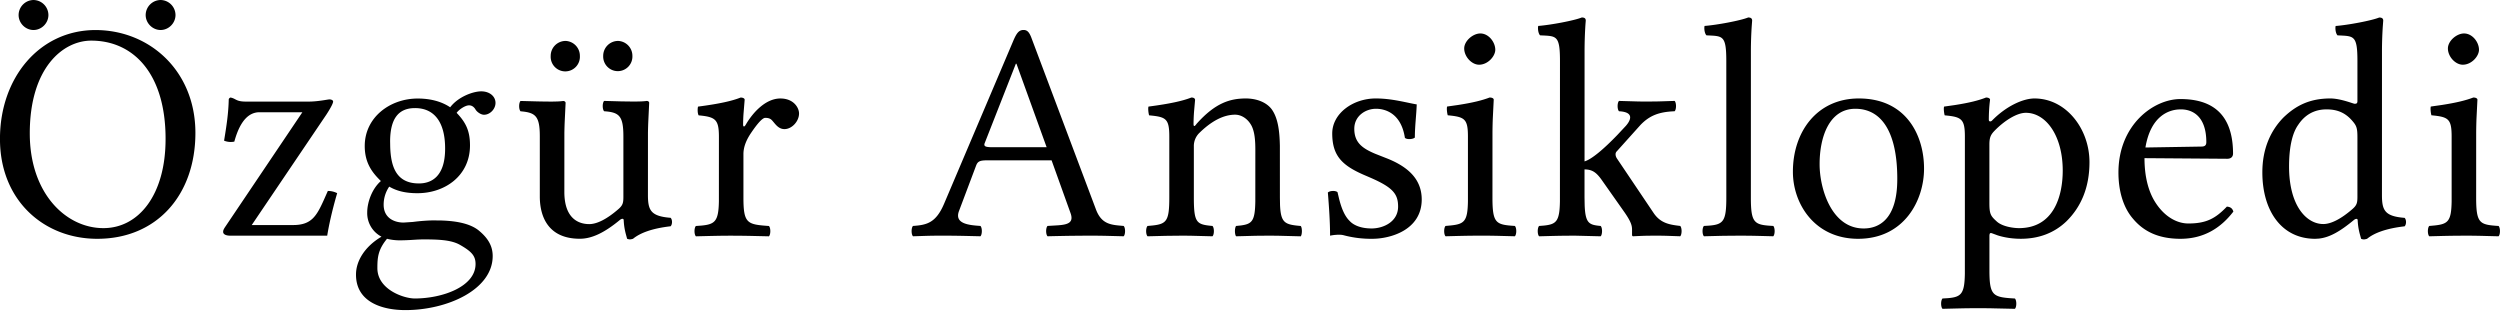
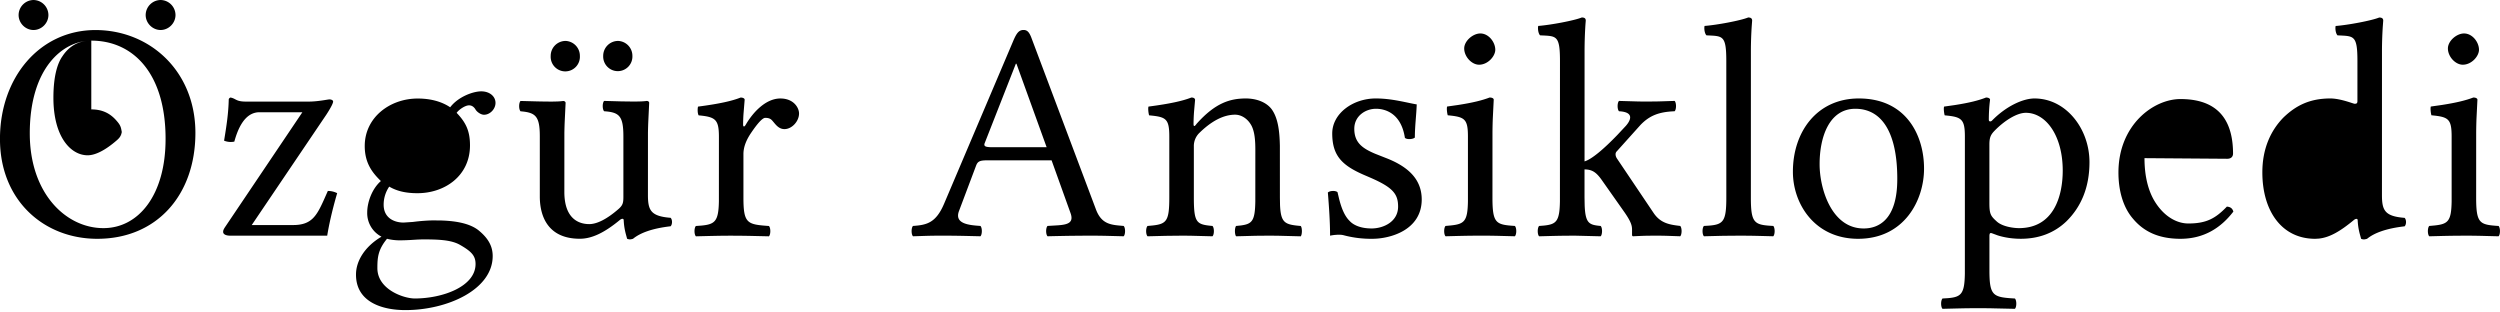
<svg xmlns="http://www.w3.org/2000/svg" viewBox="0 0 104 13">
-   <path d="M20.019 3.8c.349 0 .594.208.594.48 0 .26-.232.494-.478.494-.144-.002-.312-.132-.364-.237-.078-.116-.168-.155-.258-.155-.168 0-.427.182-.517.312.375.391.556.741.556 1.353 0 1.27-1.05 1.99-2.184 1.99-.504 0-.866-.093-1.176-.274a1.33 1.33 0 0 0-.232.754c0 .56.452.741.827.742l.388-.026c.31-.04.633-.064.866-.064l.298.003c.496.015 1.18.085 1.589.426.375.312.568.637.568 1.053 0 1.4-1.89 2.25-3.631 2.249-.996 0-2.06-.351-2.055-1.481 0-.56.362-1.16 1.06-1.573a1.103 1.103 0 0 1-.594-1.002c0-.442.207-1 .569-1.313-.362-.35-.672-.754-.672-1.456 0-1.2 1.06-1.98 2.21-1.976.763 0 1.19.26 1.344.364.336-.442.957-.663 1.292-.663zm62.599.257c.104 0 .168.04.168.091l-.018.158c-.015.15-.033.393-.033.674 0 .093.088.081.129.04.582-.599 1.29-.924 1.77-.924 1.32 0 2.29 1.27 2.288 2.652 0 1.05-.35 1.86-.957 2.457-.529.507-1.18.728-1.9.728-.34 0-.674-.05-.958-.14l-.25-.092c-.07-.02-.097.003-.097.13v1.403c0 1.08.143 1.13 1.06 1.184.077.078.077.35 0 .429l-.911-.02c-.1-.003-.202-.004-.31-.005l-.343-.001c-.568 0-.904.014-1.447.026-.078-.078-.078-.351 0-.43l.217-.013c.564-.046.698-.182.712-1.016l.001-5.706c0-.74-.143-.819-.84-.884-.025-.078-.051-.286-.025-.364l.448-.064c.618-.096 1-.196 1.296-.313zM16.1 9.933c-.375.456-.401.78-.401 1.222 0 .885 1.09 1.26 1.551 1.262 1.16 0 2.53-.494 2.533-1.431 0-.338-.155-.52-.659-.806-.375-.208-.918-.221-1.564-.221l-.196.007c-.195.012-.461.032-.747.032-.168 0-.375-.026-.517-.065zM98.974.729c.115 0 .168.039.168.13l-.02.272a16.98 16.98 0 0 0-.032.917l-.001 6.065c0 .638.117.885.943.95.078.077.078.272 0 .352-.787.09-1.28.286-1.563.52-.104.026-.143.039-.246 0l-.05-.18a2.636 2.636 0 0 1-.093-.588c0-.091-.092-.067-.154-.018-.57.472-1.01.73-1.465.777l-.15.008c-1.4 0-2.2-1.17-2.197-2.77 0-.963.336-1.73.89-2.288.519-.494 1.09-.78 1.94-.78.426 0 .957.221 1.008.221.09 0 .117-.025.117-.117V2.536c0-1.09-.156-1.03-.828-1.065-.078-.078-.104-.286-.078-.39.518-.04 1.49-.222 1.811-.352zm-72.072 3.47c.065 0 .104.038.104.08l-.037.774c-.007.17-.012.339-.014.47l-.001 2.588c0 .638.117.885.944.95.077.077.077.272 0 .352-.789.09-1.28.286-1.564.52-.1.03-.147.038-.246 0l-.05-.183a2.705 2.705 0 0 1-.092-.585c0-.092-.093-.068-.155-.018-.633.524-1.16.784-1.667.785-1.28.002-1.67-.87-1.668-1.767V5.67c0-.846-.181-.988-.801-1.04-.078-.078-.078-.352 0-.43l.683.018c.218.005.428.008.635.008l.224-.005c.104-.005.19-.013.228-.02.065 0 .104.038.104.08l-.037.774c-.007.17-.012.339-.014.47l-.001 2.458c0 1.16.646 1.34 1.034 1.34.323 0 .736-.208 1.215-.624.182-.158.207-.26.207-.508v-2.51c0-.858-.168-1.01-.801-1.053-.078-.078-.078-.352 0-.43l.684.019c.218.004.428.007.634.007l.225-.005c.104-.005.189-.013.227-.02zm50.423-.103c2 0 2.72 1.57 2.715 2.925 0 1.3-.814 2.91-2.74 2.913-1.82 0-2.72-1.47-2.715-2.795 0-1.65.996-3.04 2.74-3.043zm13.386.025c1.8 0 2.18 1.17 2.184 2.263 0 .143-.09.221-.244.221l-3.44-.026c0 .755.157 1.35.415 1.781.4.663.943.937 1.408.937.75 0 1.13-.208 1.604-.702.153.012.231.077.27.207-.518.676-1.22 1.13-2.197 1.132-.93 0-1.54-.312-1.977-.833-.428-.494-.607-1.2-.607-1.924 0-1.98 1.46-3.06 2.584-3.056zm-33.468-.025c.672 0 1.29.182 1.693.247-.014.43-.078.91-.078 1.378-.078.078-.336.091-.414.013-.168-1.1-.916-1.21-1.201-1.209-.439 0-.904.3-.904.832 0 .572.332.811.86 1.036l.433.171c.875.334 1.51.843 1.512 1.731 0 1.29-1.33 1.64-2.055 1.639a4.43 4.43 0 0 1-1.178-.144c-.09-.026-.168-.026-.258-.026l-.137.01a2.287 2.287 0 0 0-.185.03c0-.547-.04-1.16-.092-1.795.078-.078.324-.09.402-.013l.067.282c.08.312.204.689.437.913.129.144.412.313.916.313.479 0 1.1-.273 1.1-.91 0-.526-.22-.795-1.138-1.196l-.18-.078c-.996-.416-1.42-.818-1.422-1.768 0-.832.865-1.46 1.822-1.456zM3.967 1.25c2.26 0 4.16 1.7 4.162 4.277 0 2.6-1.62 4.41-4.085 4.407-2.22 0-4.05-1.6-4.045-4.16 0-2.55 1.65-4.52 3.968-4.524zm98.926 2.807c.104 0 .168.04.168.091l-.04.808a21.23 21.23 0 0 0-.012.54l-.001 2.722c0 1.08.143 1.13.932 1.182.078.078.078.352 0 .43l-.586-.015a34.616 34.616 0 0 0-.54-.01h-.31c-.568 0-.904.012-1.447.025-.076-.078-.076-.352 0-.43l.218-.02c.565-.059.7-.177.713-1.008V5.68c0-.74-.136-.817-.84-.884-.026-.078-.052-.286-.026-.364l.45-.064c.623-.096 1.02-.196 1.321-.313zm-72.083.001c.103 0 .168.04.168.091l-.048.586a7.32 7.32 0 0 0-.017.454c0 .056.029.111.086.036l.031-.049c.297-.507.827-1.08 1.435-1.079.542 0 .775.376.775.624 0 .325-.297.65-.607.65-.27 0-.4-.247-.53-.378-.078-.078-.18-.09-.27-.09-.156 0-.454.428-.596.637-.155.233-.31.532-.31.87v1.808c0 1.08.155 1.12 1.06 1.183.078.078.078.352 0 .43l-.792-.018a40.952 40.952 0 0 0-.771-.008c-.517 0-.931.013-1.474.026-.078-.078-.078-.352 0-.43l.221-.016c.575-.053.72-.18.735-1.012l.001-2.69c-.002-.715-.144-.82-.842-.884-.051-.078-.051-.286-.026-.364.892-.117 1.41-.234 1.771-.377zM65.8.727c.094 0 .145.026.162.082l.006.049s-.044.449-.05 1.19l-.001 4.666c.295-.085.809-.52 1.378-1.114l.342-.366c.16-.182.408-.571-.286-.606-.078-.078-.078-.352 0-.43l.769.022c.123.003.256.004.42.004l.392-.004c.227-.005.414-.013.733-.022.076.078.076.352 0 .43-.646.025-1.04.173-1.422.571l-.982 1.093a.168.168 0 0 0-.053.13c0 .064.027.13.064.182l1.514 2.25c.293.438.672.493 1.111.545.076.078.076.352 0 .43l-.526-.018a18.22 18.22 0 0 0-.535-.008l-.346.004c-.207.005-.374.014-.547.022-.037 0-.05-.026-.05-.065v-.208c0-.169-.04-.325-.298-.702l-.943-1.339c-.252-.366-.43-.463-.736-.468v1.17l.006.323c.03.768.194.814.666.86.076.078.076.352 0 .43l-1.019-.025h-.157c-.543 0-.842.012-1.385.025-.076-.078-.076-.352 0-.43l.21-.017c.51-.054.642-.183.656-1.004l.002-5.844c0-1.09-.156-1.03-.828-1.065-.076-.078-.104-.286-.076-.391.516-.04 1.49-.221 1.809-.351zm-16.24 3.33c.104 0 .155.04.155.104l-.04.451a7.776 7.776 0 0 0-.024.537c0 .182.09.052.129 0 .788-.884 1.41-1.05 2.042-1.053.453 0 .853.156 1.074.441.267.363.335.904.347 1.53l.001 2.15.005.304c.032.773.214.821.862.88.064.077.064.351 0 .43l-.904-.023c-.141-.002-.29-.004-.467-.004l-.451.004c-.27.005-.505.014-.867.022-.065-.078-.065-.352 0-.43l.195-.02c.473-.062.592-.192.604-1.003l.001-2.137c0-.39-.025-.74-.154-1.001-.155-.299-.426-.468-.685-.468-.504 0-1.01.286-1.499.768a.76.76 0 0 0-.22.546v2.132c0 1.07.116 1.12.775 1.183.078.078.078.352 0 .43l-.9-.023a24.394 24.394 0 0 0-.379-.003l-.588.006c-.268.005-.516.013-.834.02-.078-.078-.078-.352 0-.43l.214-.02c.586-.064.69-.203.691-1.163V5.682c0-.754-.142-.819-.84-.884-.026-.078-.052-.286-.026-.364.892-.117 1.42-.234 1.783-.377zm12.411 0c.104 0 .168.038.168.09l-.04.808a21.23 21.23 0 0 0-.012.54l-.001 2.722c0 1.08.143 1.13.932 1.182.078.078.078.352 0 .43l-.586-.015a34.616 34.616 0 0 0-.54-.01h-.31c-.568 0-.904.012-1.447.025-.076-.078-.076-.352 0-.43l.218-.02c.565-.059.7-.177.713-1.008V5.68c0-.74-.136-.817-.84-.884-.026-.078-.052-.286-.026-.364l.45-.064c.623-.096 1.02-.196 1.321-.313zm10.75-3.33c.115 0 .168.04.168.13l-.02.272a16.98 16.98 0 0 0-.032.918l-.001 6.17c0 1.08.143 1.14.932 1.182.076.078.076.352 0 .43l-.586-.015c-.267-.006-.516-.01-.85-.01l-.598.005c-.272.005-.523.013-.85.02-.077-.078-.077-.352 0-.43l.219-.013c.598-.049.712-.198.712-1.17l-.001-5.68c0-1.09-.154-1.03-.826-1.066-.078-.078-.104-.286-.078-.391.518-.04 1.49-.221 1.811-.351zm-30.138.52c.155 0 .232.103.31.29l2.688 7.147c.24.67.662.67 1.163.715.078.078.078.352 0 .43l-.717-.018a38.202 38.202 0 0 0-.756-.008l-.676.006c-.36.005-.73.013-1.017.02-.078-.078-.078-.352 0-.43l.436-.026c.401-.03.665-.104.521-.506l-.789-2.197h-2.688c-.31 0-.388.052-.453.221l-.71 1.885c-.202.534.405.59.891.623.078.078.078.352 0 .43l-.636-.015a62.265 62.265 0 0 0-.689-.01h-.33c-.503 0-.671.012-1.15.025-.077-.078-.077-.352 0-.43.564-.039.952-.119 1.293-.923l2.873-6.764c.147-.349.246-.465.436-.465zM9.594 4.058c.224.043.217.168.632.168h2.624c.375 0 .788-.091.853-.091.09 0 .155.039.155.091s-.064.208-.284.546l-3.102 4.59h1.72c.75 0 .968-.352 1.278-1.04l.168-.378a.83.83 0 0 1 .388.092c-.22.754-.349 1.36-.414 1.768H9.58c-.194 0-.297-.065-.297-.156 0-.053.009-.09.072-.19l3.224-4.789h-1.784c-.388 0-.788.272-1.047 1.222a.732.732 0 0 1-.426-.039c.104-.637.18-1.13.194-1.716 0-.031.046-.078.078-.078zm67.589.467c-1.09 0-1.49 1.18-1.487 2.314 0 1 .492 2.67 1.836 2.665.607 0 1.4-.352 1.395-2.067 0-1.91-.633-2.91-1.744-2.912zm7.088.168c-.377 0-.904.338-1.305.754-.166.172-.207.3-.207.573v2.418c0 .47.051.545.311.78.232.208.684.272.918.272 1.45 0 1.82-1.33 1.822-2.392 0-1.47-.71-2.41-1.539-2.405zM3.798 1.69c-1.18 0-2.56 1.13-2.559 3.862 0 2.5 1.51 3.94 3.064 3.938 1.47 0 2.59-1.39 2.585-3.718 0-2.7-1.33-4.08-3.09-4.082zm93.003 2.86c-.258 0-.8.04-1.2.65-.194.272-.376.792-.376 1.728 0 1.63.723 2.39 1.422 2.392.322 0 .736-.208 1.215-.624.182-.158.207-.26.207-.507V5.721c0-.403-.039-.494-.22-.702-.259-.299-.583-.468-1.048-.468zm-79.538-.053c-.71 0-1.03.47-1.034 1.38l.004.238c.027.76.216 1.52 1.198 1.516.478 0 1.09-.247 1.086-1.456 0-1.08-.44-1.68-1.254-1.678zm73.448.053-.098.004c-.371.028-1.14.247-1.363 1.582l2.34-.039c.143-.003.193-.065.193-.182 0-1.09-.582-1.37-1.072-1.365zM42.285 2.652h-.026l-1.295 3.3c-.054.14.04.172.326.172h2.25l-1.255-3.472zm-18.769-.95a.62.62 0 0 1 .607.625.608.608 0 1 1-1.214 0 .62.62 0 0 1 .607-.624zm2.184 0a.62.62 0 0 1 .608.625.608.608 0 1 1-1.215 0 .62.62 0 0 1 .607-.624zm35.882-.31c.35 0 .621.364.622.676 0 .274-.311.624-.673.624-.31 0-.62-.338-.62-.676 0-.313.363-.624.671-.624zm40.922 0c.35 0 .621.364.622.676 0 .274-.311.624-.673.624-.31 0-.62-.338-.62-.676 0-.313.363-.624.671-.624zM1.394 0a.63.63 0 0 1 .62.624c0 .339-.283.624-.62.624S.774.963.774.624A.63.63 0 0 1 1.394 0zm5.287 0a.63.63 0 0 1 .62.624c0 .339-.284.624-.62.624S6.06.963 6.06.624A.63.63 0 0 1 6.68 0z" />
+   <path d="M20.019 3.8c.349 0 .594.208.594.48 0 .26-.232.494-.478.494-.144-.002-.312-.132-.364-.237-.078-.116-.168-.155-.258-.155-.168 0-.427.182-.517.312.375.391.556.741.556 1.353 0 1.27-1.05 1.99-2.184 1.99-.504 0-.866-.093-1.176-.274a1.33 1.33 0 0 0-.232.754c0 .56.452.741.827.742l.388-.026c.31-.04.633-.064.866-.064l.298.003c.496.015 1.18.085 1.589.426.375.312.568.637.568 1.053 0 1.4-1.89 2.25-3.631 2.249-.996 0-2.06-.351-2.055-1.481 0-.56.362-1.16 1.06-1.573a1.103 1.103 0 0 1-.594-1.002c0-.442.207-1 .569-1.313-.362-.35-.672-.754-.672-1.456 0-1.2 1.06-1.98 2.21-1.976.763 0 1.19.26 1.344.364.336-.442.957-.663 1.292-.663zm62.599.257c.104 0 .168.04.168.091l-.018.158c-.015.15-.033.393-.033.674 0 .093.088.081.129.04.582-.599 1.29-.924 1.77-.924 1.32 0 2.29 1.27 2.288 2.652 0 1.05-.35 1.86-.957 2.457-.529.507-1.18.728-1.9.728-.34 0-.674-.05-.958-.14l-.25-.092c-.07-.02-.097.003-.097.13v1.403c0 1.08.143 1.13 1.06 1.184.077.078.077.35 0 .429l-.911-.02c-.1-.003-.202-.004-.31-.005l-.343-.001c-.568 0-.904.014-1.447.026-.078-.078-.078-.351 0-.43l.217-.013c.564-.046.698-.182.712-1.016l.001-5.706c0-.74-.143-.819-.84-.884-.025-.078-.051-.286-.025-.364l.448-.064c.618-.096 1-.196 1.296-.313zM16.1 9.933c-.375.456-.401.78-.401 1.222 0 .885 1.09 1.26 1.551 1.262 1.16 0 2.53-.494 2.533-1.431 0-.338-.155-.52-.659-.806-.375-.208-.918-.221-1.564-.221l-.196.007c-.195.012-.461.032-.747.032-.168 0-.375-.026-.517-.065zM98.974.729c.115 0 .168.039.168.13l-.02.272a16.98 16.98 0 0 0-.032.917l-.001 6.065c0 .638.117.885.943.95.078.077.078.272 0 .352-.787.09-1.28.286-1.563.52-.104.026-.143.039-.246 0l-.05-.18a2.636 2.636 0 0 1-.093-.588c0-.091-.092-.067-.154-.018-.57.472-1.01.73-1.465.777l-.15.008c-1.4 0-2.2-1.17-2.197-2.77 0-.963.336-1.73.89-2.288.519-.494 1.09-.78 1.94-.78.426 0 .957.221 1.008.221.09 0 .117-.025.117-.117V2.536c0-1.09-.156-1.03-.828-1.065-.078-.078-.104-.286-.078-.39.518-.04 1.49-.222 1.811-.352zm-72.072 3.47c.065 0 .104.038.104.08l-.037.774c-.007.17-.012.339-.014.47l-.001 2.588c0 .638.117.885.944.95.077.077.077.272 0 .352-.789.09-1.28.286-1.564.52-.1.03-.147.038-.246 0l-.05-.183a2.705 2.705 0 0 1-.092-.585c0-.092-.093-.068-.155-.018-.633.524-1.16.784-1.667.785-1.28.002-1.67-.87-1.668-1.767V5.67c0-.846-.181-.988-.801-1.04-.078-.078-.078-.352 0-.43l.683.018c.218.005.428.008.635.008l.224-.005c.104-.005.19-.013.228-.02.065 0 .104.038.104.08l-.037.774c-.007.17-.012.339-.014.47l-.001 2.458c0 1.16.646 1.34 1.034 1.34.323 0 .736-.208 1.215-.624.182-.158.207-.26.207-.508v-2.51c0-.858-.168-1.01-.801-1.053-.078-.078-.078-.352 0-.43l.684.019c.218.004.428.007.634.007l.225-.005c.104-.005.189-.013.227-.02zm50.423-.103c2 0 2.72 1.57 2.715 2.925 0 1.3-.814 2.91-2.74 2.913-1.82 0-2.72-1.47-2.715-2.795 0-1.65.996-3.04 2.74-3.043zm13.386.025c1.8 0 2.18 1.17 2.184 2.263 0 .143-.09.221-.244.221l-3.44-.026c0 .755.157 1.35.415 1.781.4.663.943.937 1.408.937.75 0 1.13-.208 1.604-.702.153.012.231.077.27.207-.518.676-1.22 1.13-2.197 1.132-.93 0-1.54-.312-1.977-.833-.428-.494-.607-1.2-.607-1.924 0-1.98 1.46-3.06 2.584-3.056zm-33.468-.025c.672 0 1.29.182 1.693.247-.014.43-.078.91-.078 1.378-.078.078-.336.091-.414.013-.168-1.1-.916-1.21-1.201-1.209-.439 0-.904.3-.904.832 0 .572.332.811.86 1.036l.433.171c.875.334 1.51.843 1.512 1.731 0 1.29-1.33 1.64-2.055 1.639a4.43 4.43 0 0 1-1.178-.144c-.09-.026-.168-.026-.258-.026l-.137.01a2.287 2.287 0 0 0-.185.03c0-.547-.04-1.16-.092-1.795.078-.078.324-.09.402-.013l.067.282c.08.312.204.689.437.913.129.144.412.313.916.313.479 0 1.1-.273 1.1-.91 0-.526-.22-.795-1.138-1.196l-.18-.078c-.996-.416-1.42-.818-1.422-1.768 0-.832.865-1.46 1.822-1.456zM3.967 1.25c2.26 0 4.16 1.7 4.162 4.277 0 2.6-1.62 4.41-4.085 4.407-2.22 0-4.05-1.6-4.045-4.16 0-2.55 1.65-4.52 3.968-4.524zm98.926 2.807c.104 0 .168.04.168.091l-.04.808a21.23 21.23 0 0 0-.012.54l-.001 2.722c0 1.08.143 1.13.932 1.182.078.078.078.352 0 .43l-.586-.015a34.616 34.616 0 0 0-.54-.01h-.31c-.568 0-.904.012-1.447.025-.076-.078-.076-.352 0-.43l.218-.02c.565-.059.7-.177.713-1.008V5.68c0-.74-.136-.817-.84-.884-.026-.078-.052-.286-.026-.364l.45-.064c.623-.096 1.02-.196 1.321-.313zm-72.083.001c.103 0 .168.04.168.091l-.048.586a7.32 7.32 0 0 0-.017.454c0 .056.029.111.086.036l.031-.049c.297-.507.827-1.08 1.435-1.079.542 0 .775.376.775.624 0 .325-.297.65-.607.65-.27 0-.4-.247-.53-.378-.078-.078-.18-.09-.27-.09-.156 0-.454.428-.596.637-.155.233-.31.532-.31.87v1.808c0 1.08.155 1.12 1.06 1.183.078.078.078.352 0 .43l-.792-.018a40.952 40.952 0 0 0-.771-.008c-.517 0-.931.013-1.474.026-.078-.078-.078-.352 0-.43l.221-.016c.575-.053.72-.18.735-1.012l.001-2.69c-.002-.715-.144-.82-.842-.884-.051-.078-.051-.286-.026-.364.892-.117 1.41-.234 1.771-.377zM65.8.727c.094 0 .145.026.162.082l.006.049s-.044.449-.05 1.19l-.001 4.666c.295-.085.809-.52 1.378-1.114l.342-.366c.16-.182.408-.571-.286-.606-.078-.078-.078-.352 0-.43l.769.022c.123.003.256.004.42.004l.392-.004c.227-.005.414-.013.733-.022.076.078.076.352 0 .43-.646.025-1.04.173-1.422.571l-.982 1.093a.168.168 0 0 0-.053.13c0 .064.027.13.064.182l1.514 2.25c.293.438.672.493 1.111.545.076.078.076.352 0 .43l-.526-.018a18.22 18.22 0 0 0-.535-.008l-.346.004c-.207.005-.374.014-.547.022-.037 0-.05-.026-.05-.065v-.208c0-.169-.04-.325-.298-.702l-.943-1.339c-.252-.366-.43-.463-.736-.468v1.17l.006.323c.03.768.194.814.666.86.076.078.076.352 0 .43l-1.019-.025h-.157c-.543 0-.842.012-1.385.025-.076-.078-.076-.352 0-.43l.21-.017c.51-.054.642-.183.656-1.004l.002-5.844c0-1.09-.156-1.03-.828-1.065-.076-.078-.104-.286-.076-.391.516-.04 1.49-.221 1.809-.351zm-16.24 3.33c.104 0 .155.04.155.104l-.04.451a7.776 7.776 0 0 0-.024.537c0 .182.09.052.129 0 .788-.884 1.41-1.05 2.042-1.053.453 0 .853.156 1.074.441.267.363.335.904.347 1.53l.001 2.15.005.304c.032.773.214.821.862.88.064.077.064.351 0 .43l-.904-.023c-.141-.002-.29-.004-.467-.004l-.451.004c-.27.005-.505.014-.867.022-.065-.078-.065-.352 0-.43l.195-.02c.473-.062.592-.192.604-1.003l.001-2.137c0-.39-.025-.74-.154-1.001-.155-.299-.426-.468-.685-.468-.504 0-1.01.286-1.499.768a.76.76 0 0 0-.22.546v2.132c0 1.07.116 1.12.775 1.183.078.078.078.352 0 .43l-.9-.023a24.394 24.394 0 0 0-.379-.003l-.588.006c-.268.005-.516.013-.834.02-.078-.078-.078-.352 0-.43l.214-.02c.586-.064.69-.203.691-1.163V5.682c0-.754-.142-.819-.84-.884-.026-.078-.052-.286-.026-.364.892-.117 1.42-.234 1.783-.377zm12.411 0c.104 0 .168.038.168.09l-.04.808a21.23 21.23 0 0 0-.012.54l-.001 2.722c0 1.08.143 1.13.932 1.182.078.078.078.352 0 .43l-.586-.015a34.616 34.616 0 0 0-.54-.01h-.31c-.568 0-.904.012-1.447.025-.076-.078-.076-.352 0-.43l.218-.02c.565-.059.7-.177.713-1.008V5.68c0-.74-.136-.817-.84-.884-.026-.078-.052-.286-.026-.364l.45-.064c.623-.096 1.02-.196 1.321-.313zm10.75-3.33c.115 0 .168.04.168.13l-.02.272a16.98 16.98 0 0 0-.032.918l-.001 6.17c0 1.08.143 1.14.932 1.182.076.078.076.352 0 .43l-.586-.015c-.267-.006-.516-.01-.85-.01l-.598.005c-.272.005-.523.013-.85.02-.077-.078-.077-.352 0-.43l.219-.013c.598-.049.712-.198.712-1.17l-.001-5.68c0-1.09-.154-1.03-.826-1.066-.078-.078-.104-.286-.078-.391.518-.04 1.49-.221 1.811-.351zm-30.138.52c.155 0 .232.103.31.29l2.688 7.147c.24.67.662.67 1.163.715.078.078.078.352 0 .43l-.717-.018a38.202 38.202 0 0 0-.756-.008l-.676.006c-.36.005-.73.013-1.017.02-.078-.078-.078-.352 0-.43l.436-.026c.401-.03.665-.104.521-.506l-.789-2.197h-2.688c-.31 0-.388.052-.453.221l-.71 1.885c-.202.534.405.59.891.623.078.078.078.352 0 .43l-.636-.015a62.265 62.265 0 0 0-.689-.01h-.33c-.503 0-.671.012-1.15.025-.077-.078-.077-.352 0-.43.564-.039.952-.119 1.293-.923l2.873-6.764c.147-.349.246-.465.436-.465zM9.594 4.058c.224.043.217.168.632.168h2.624c.375 0 .788-.091.853-.091.09 0 .155.039.155.091s-.064.208-.284.546l-3.102 4.59h1.72c.75 0 .968-.352 1.278-1.04l.168-.378a.83.83 0 0 1 .388.092c-.22.754-.349 1.36-.414 1.768H9.58c-.194 0-.297-.065-.297-.156 0-.053.009-.09.072-.19l3.224-4.789h-1.784c-.388 0-.788.272-1.047 1.222a.732.732 0 0 1-.426-.039c.104-.637.18-1.13.194-1.716 0-.031.046-.078.078-.078zm67.589.467c-1.09 0-1.49 1.18-1.487 2.314 0 1 .492 2.67 1.836 2.665.607 0 1.4-.352 1.395-2.067 0-1.91-.633-2.91-1.744-2.912zm7.088.168c-.377 0-.904.338-1.305.754-.166.172-.207.3-.207.573v2.418c0 .47.051.545.311.78.232.208.684.272.918.272 1.45 0 1.82-1.33 1.822-2.392 0-1.47-.71-2.41-1.539-2.405zM3.798 1.69c-1.18 0-2.56 1.13-2.559 3.862 0 2.5 1.51 3.94 3.064 3.938 1.47 0 2.59-1.39 2.585-3.718 0-2.7-1.33-4.08-3.09-4.082zc-.258 0-.8.04-1.2.65-.194.272-.376.792-.376 1.728 0 1.63.723 2.39 1.422 2.392.322 0 .736-.208 1.215-.624.182-.158.207-.26.207-.507V5.721c0-.403-.039-.494-.22-.702-.259-.299-.583-.468-1.048-.468zm-79.538-.053c-.71 0-1.03.47-1.034 1.38l.004.238c.027.76.216 1.52 1.198 1.516.478 0 1.09-.247 1.086-1.456 0-1.08-.44-1.68-1.254-1.678zm73.448.053-.098.004c-.371.028-1.14.247-1.363 1.582l2.34-.039c.143-.003.193-.065.193-.182 0-1.09-.582-1.37-1.072-1.365zM42.285 2.652h-.026l-1.295 3.3c-.054.14.04.172.326.172h2.25l-1.255-3.472zm-18.769-.95a.62.62 0 0 1 .607.625.608.608 0 1 1-1.214 0 .62.62 0 0 1 .607-.624zm2.184 0a.62.62 0 0 1 .608.625.608.608 0 1 1-1.215 0 .62.62 0 0 1 .607-.624zm35.882-.31c.35 0 .621.364.622.676 0 .274-.311.624-.673.624-.31 0-.62-.338-.62-.676 0-.313.363-.624.671-.624zm40.922 0c.35 0 .621.364.622.676 0 .274-.311.624-.673.624-.31 0-.62-.338-.62-.676 0-.313.363-.624.671-.624zM1.394 0a.63.63 0 0 1 .62.624c0 .339-.283.624-.62.624S.774.963.774.624A.63.63 0 0 1 1.394 0zm5.287 0a.63.63 0 0 1 .62.624c0 .339-.284.624-.62.624S6.06.963 6.06.624A.63.63 0 0 1 6.68 0z" />
</svg>